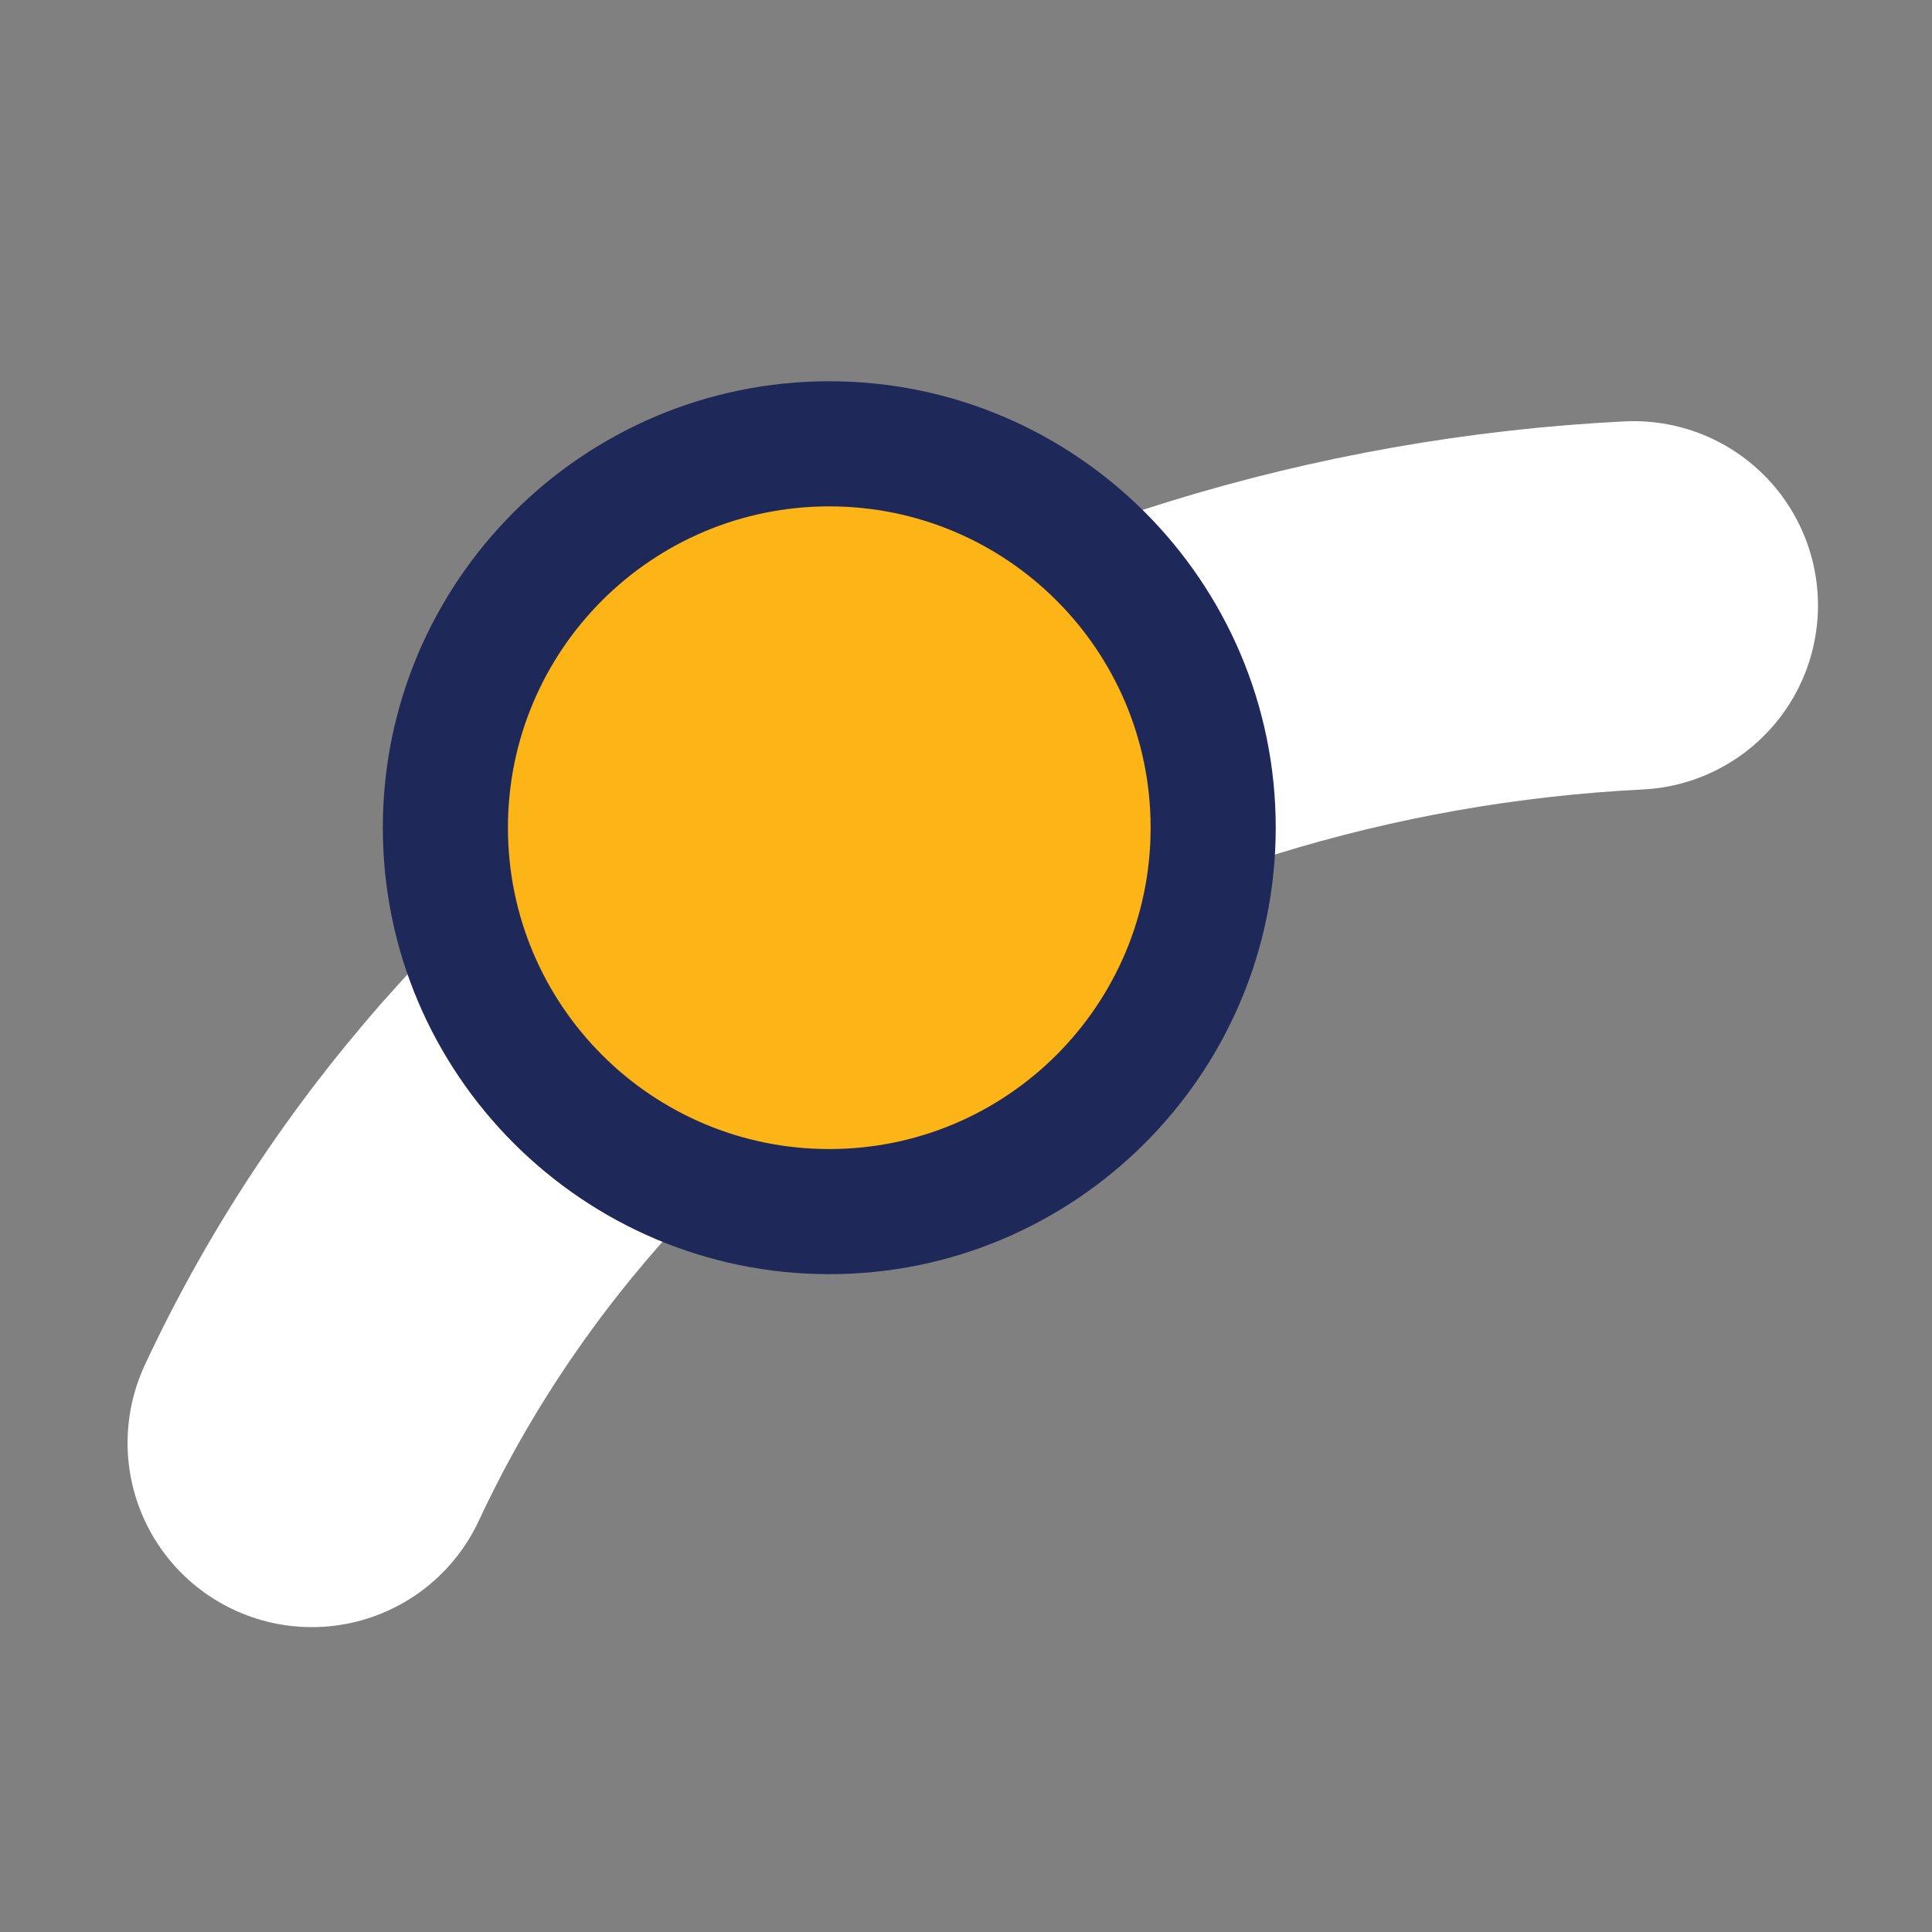
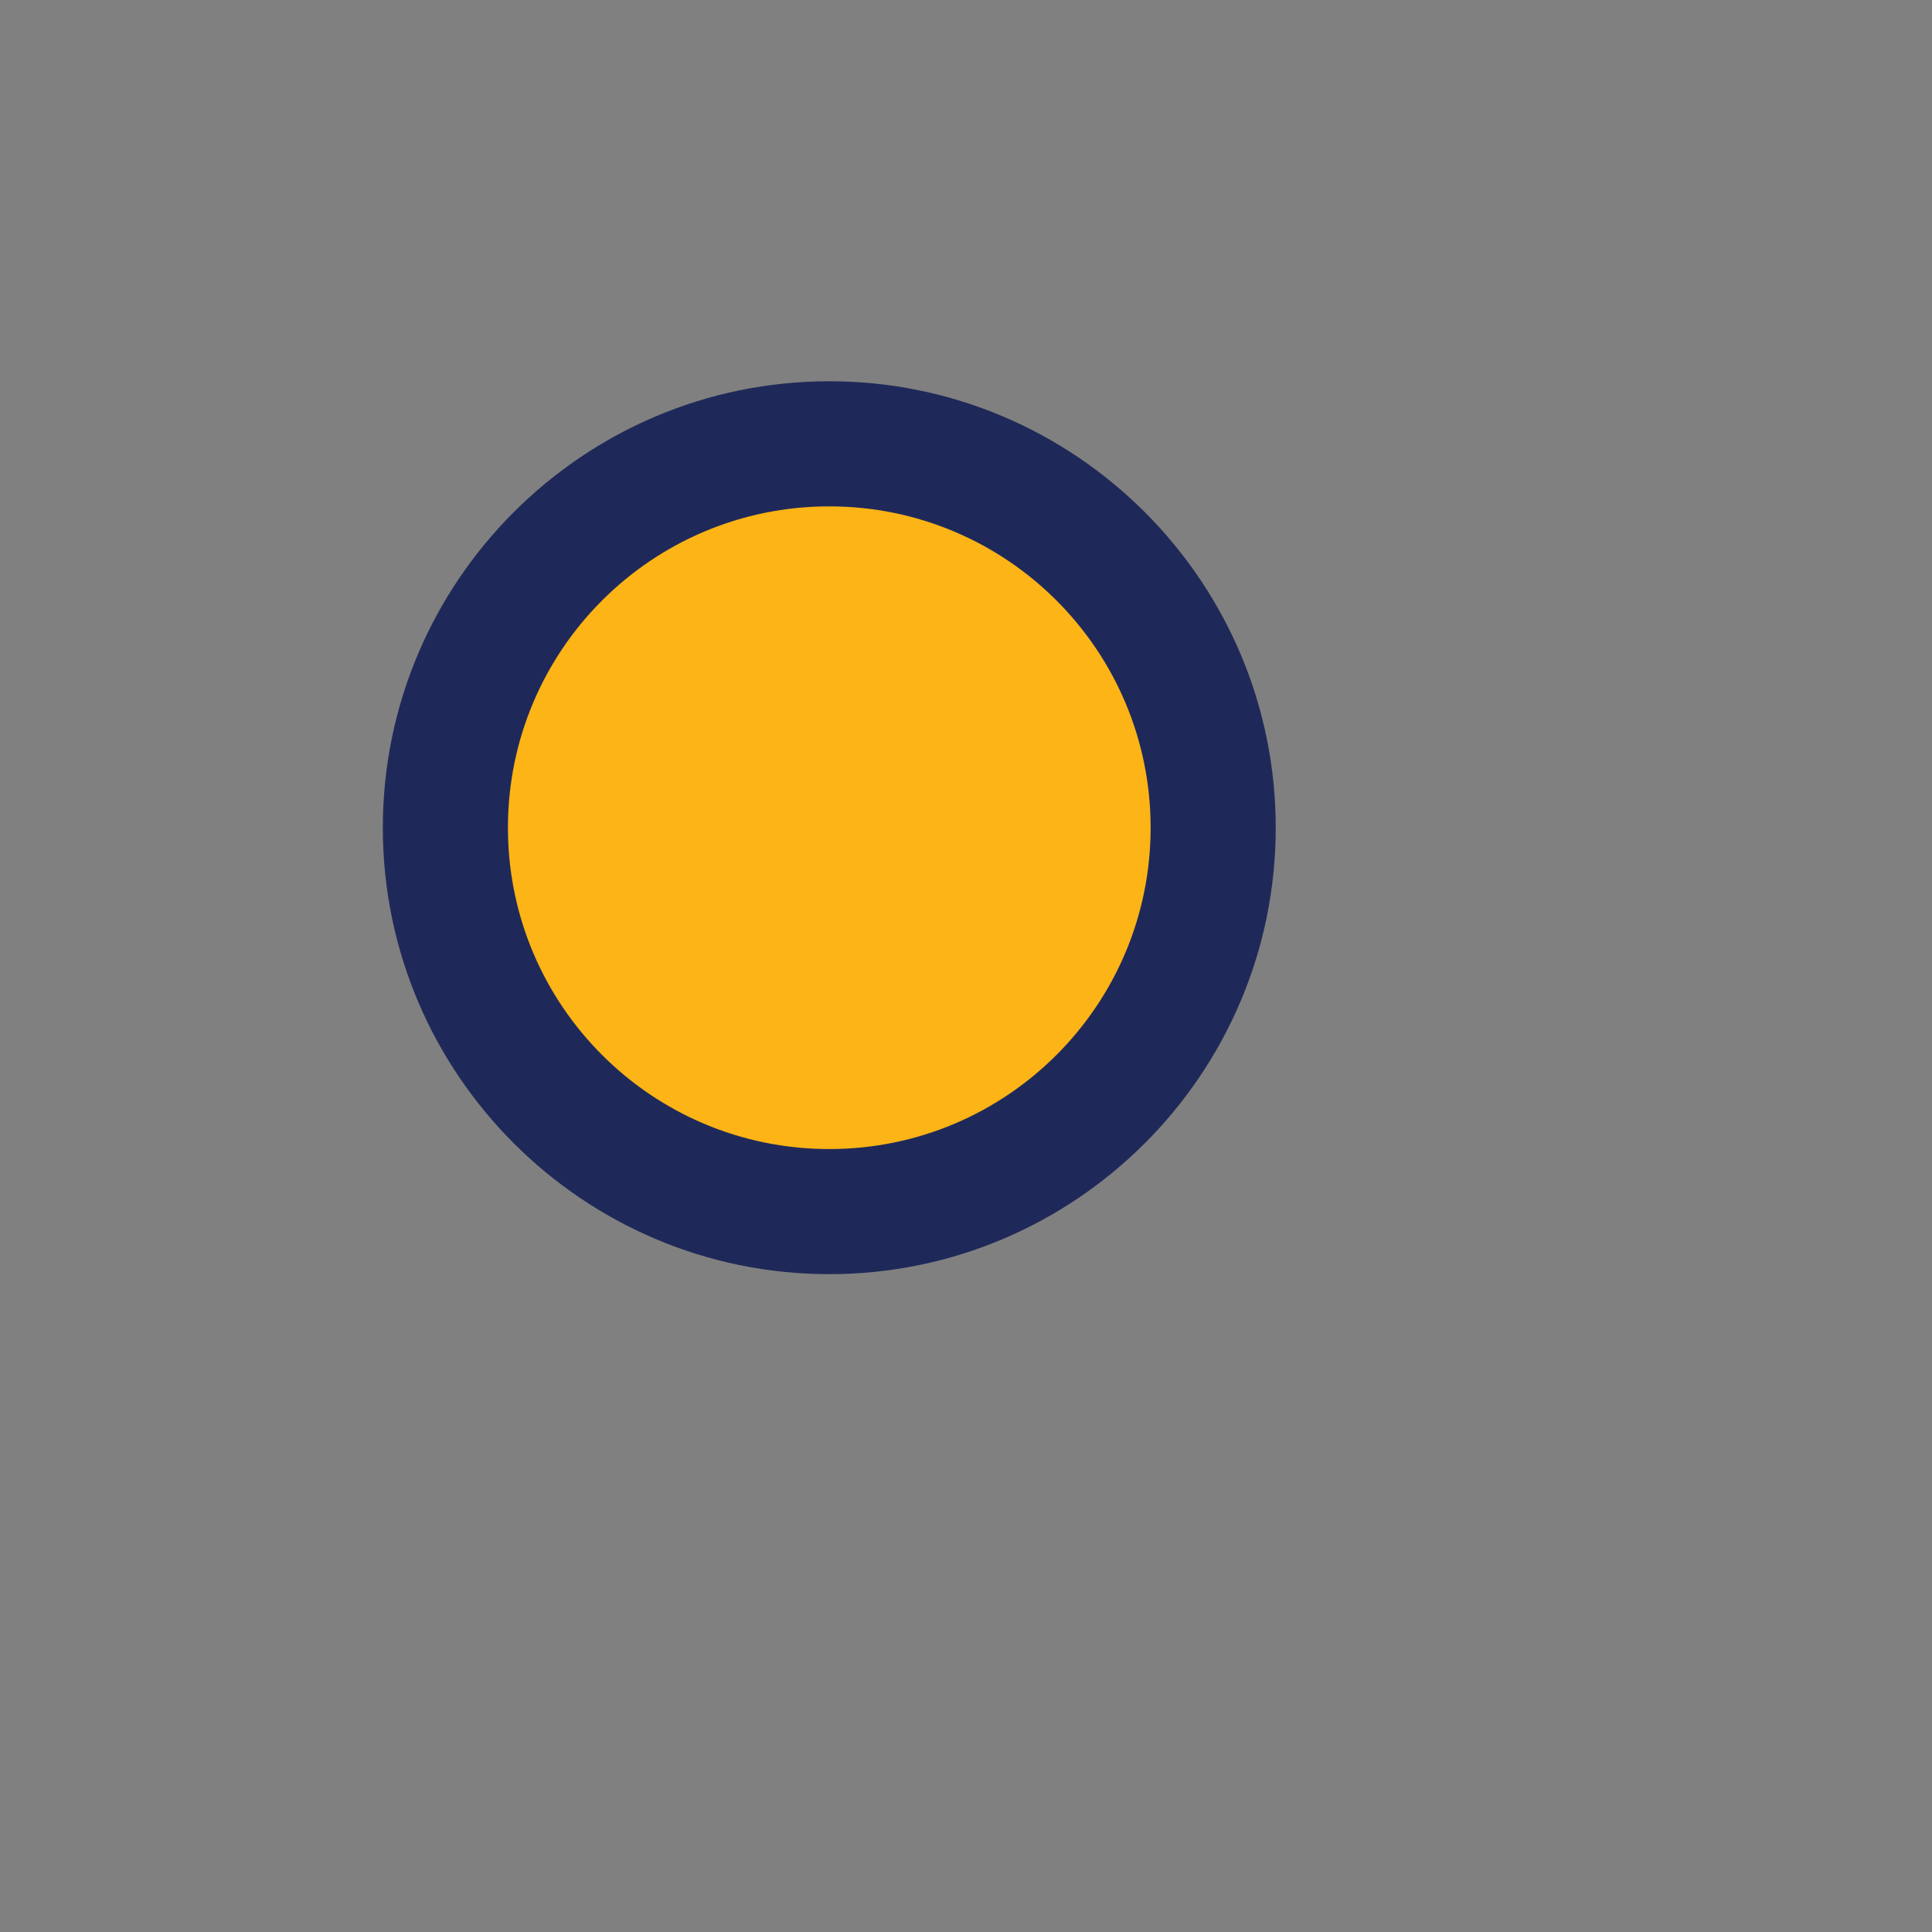
<svg xmlns="http://www.w3.org/2000/svg" xmlns:xlink="http://www.w3.org/1999/xlink" id="CalREN_BB_Node" viewBox="0 0 104.851 104.851">
  <rect x="0" y="0" width="104.851" height="104.851" fill="#808080" stroke="none" />
  <defs>
    <style>.cls-1{fill:#fcb416;}.cls-2{fill:#1f2959;}.cls-3{fill:none;stroke:#fff;stroke-linecap:round;stroke-miterlimit:10;stroke-width:20px;}</style>
    <symbol id="POP_1" viewBox="0 0 35.685 35.685">
      <path class="cls-1" d="M17.842,33.184c-8.46,0-15.342-6.882-15.342-15.342S9.383,2.5,17.842,2.5s15.342,6.882,15.342,15.342-6.882,15.342-15.342,15.342Z" />
      <path class="cls-2" d="M17.842,5c7.092,0,12.842,5.75,12.842,12.842s-5.75,12.842-12.842,12.842c-7.093,0-12.842-5.75-12.842-12.842s5.75-12.842,12.842-12.842M17.842,0C8.004,0,0,8.004,0,17.842s8.004,17.842,17.842,17.842,17.842-8.004,17.842-17.842S27.681,0,17.842,0h0Z" />
    </symbol>
  </defs>
-   <path id="CalREN_BB_Line" class="cls-3" d="M88.663,32.857c-30.476,1.52-59.066,18.28-71.74,45.448" />
  <use id="BB_Connection_Node" width="35.685" height="35.685" transform="translate(20.776 20.691) scale(1.358)" xlink:href="#POP_1" />
</svg>